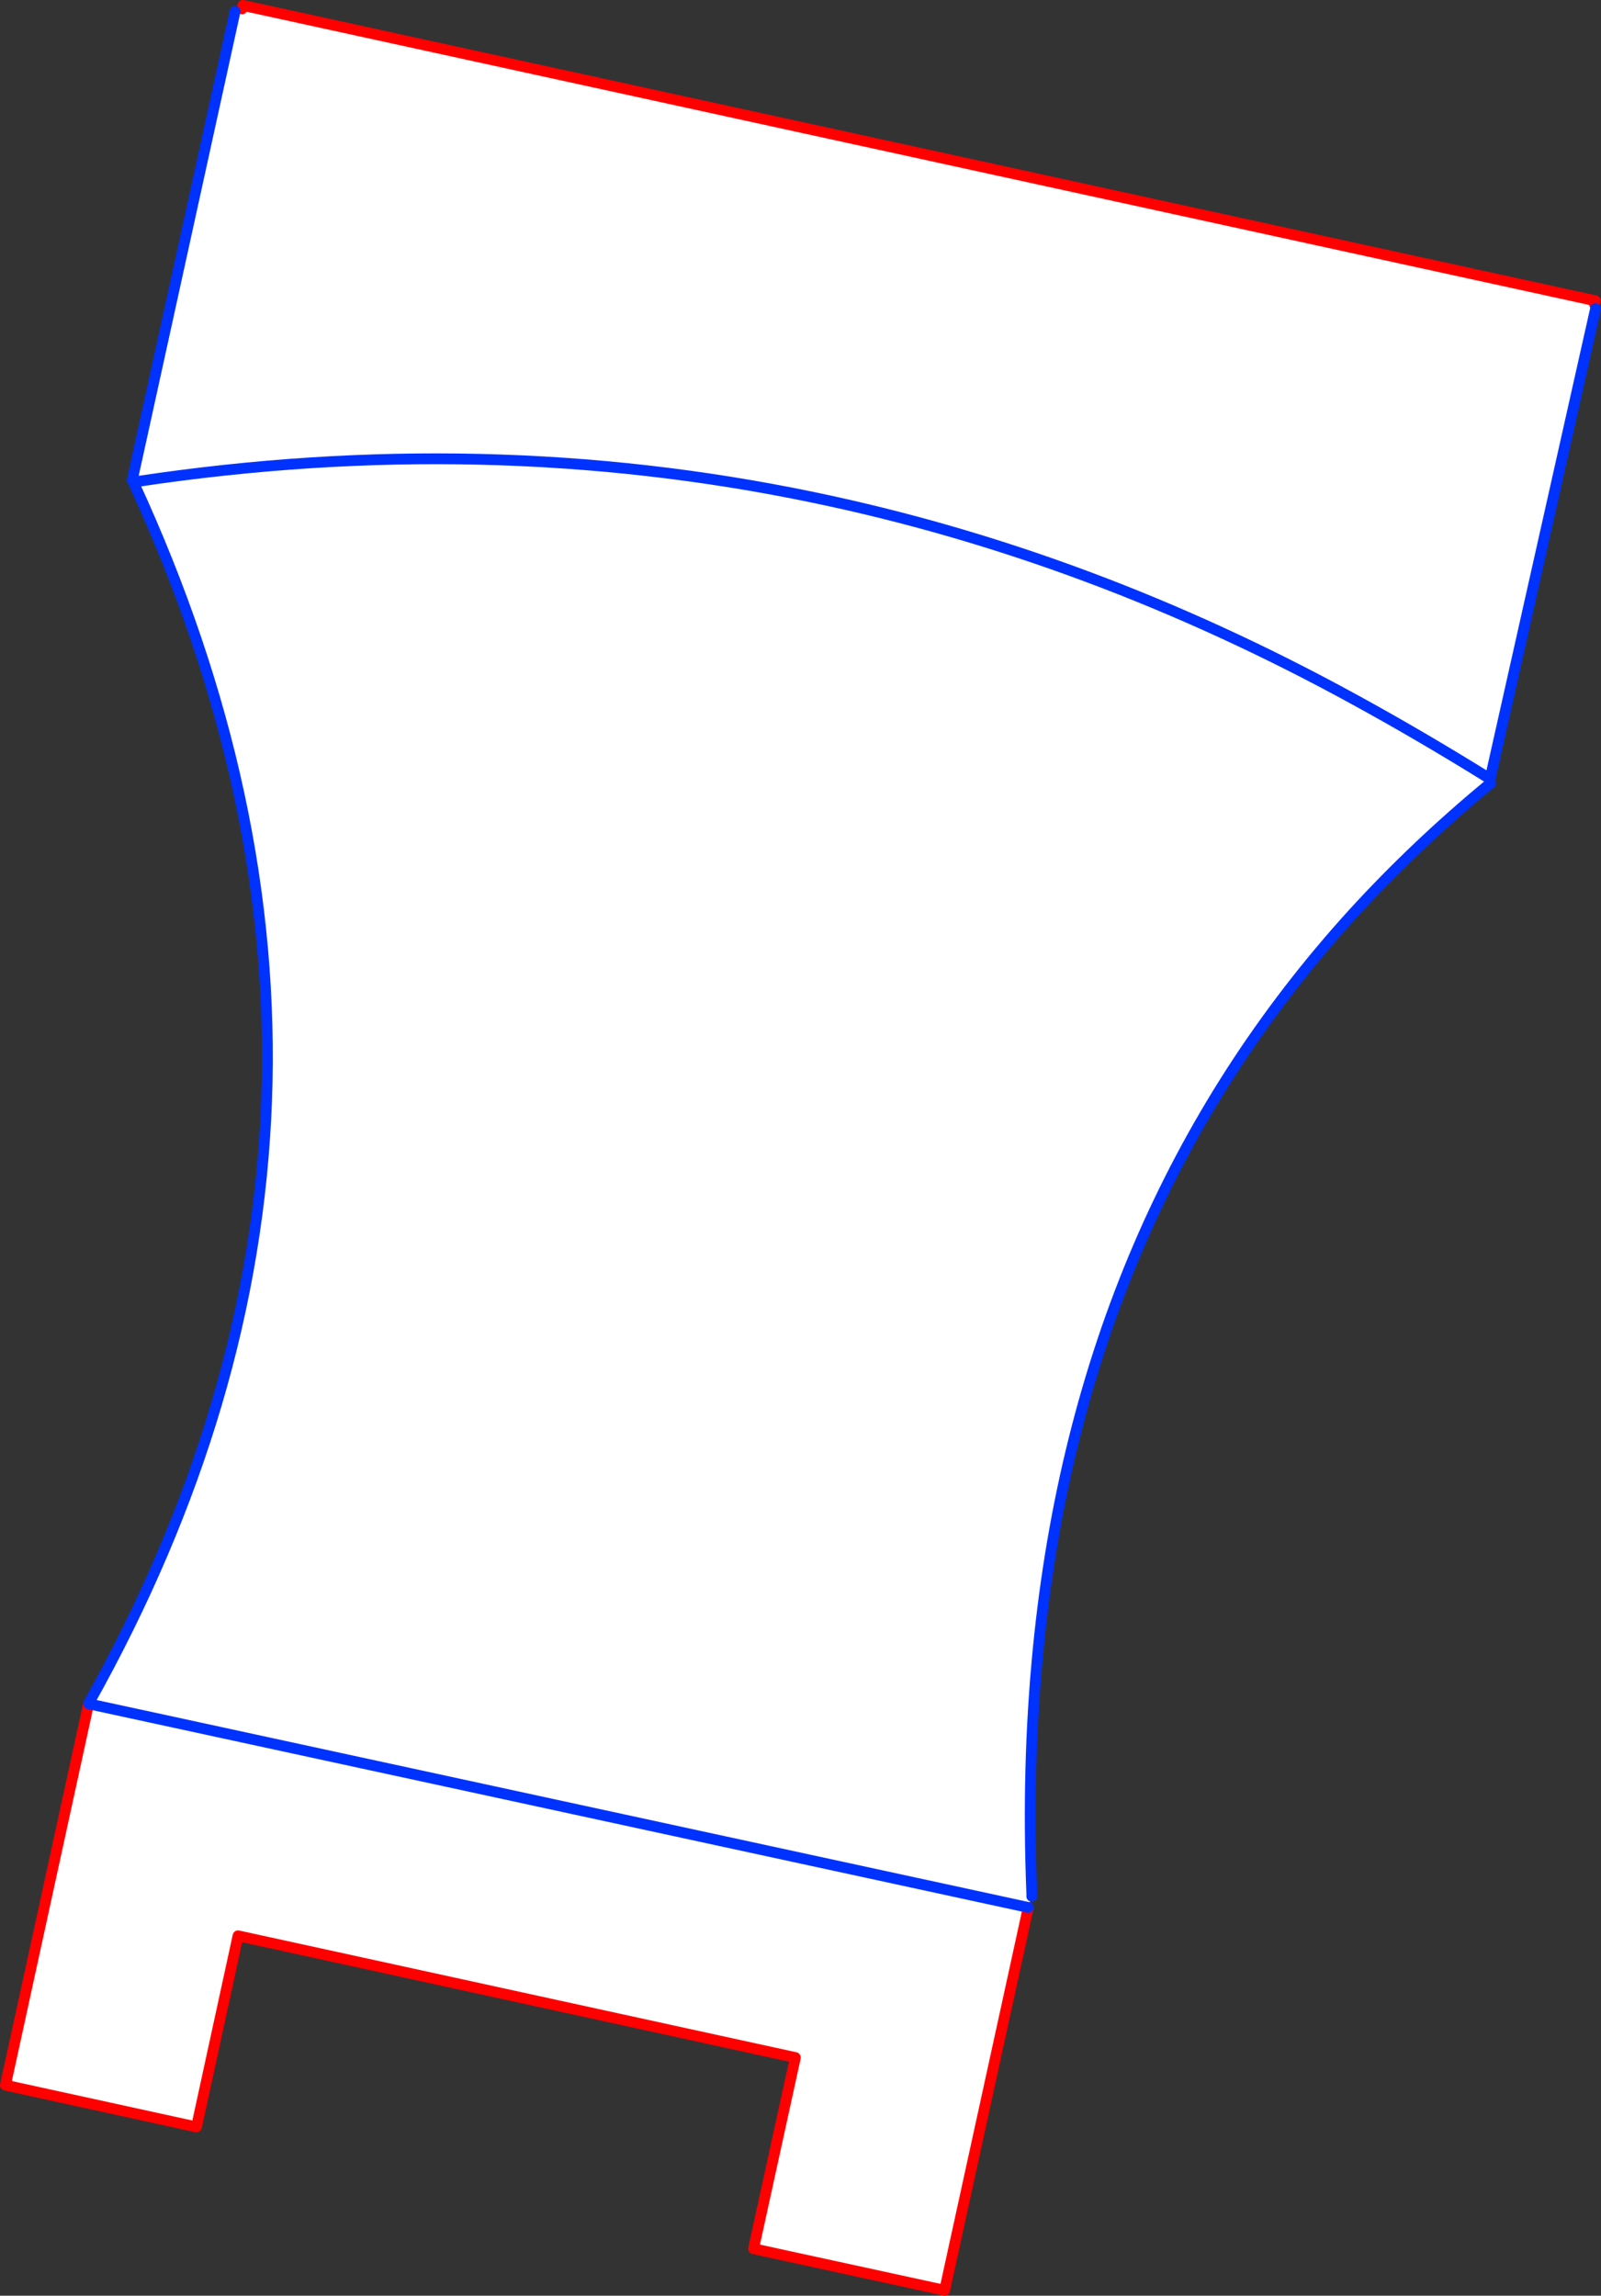
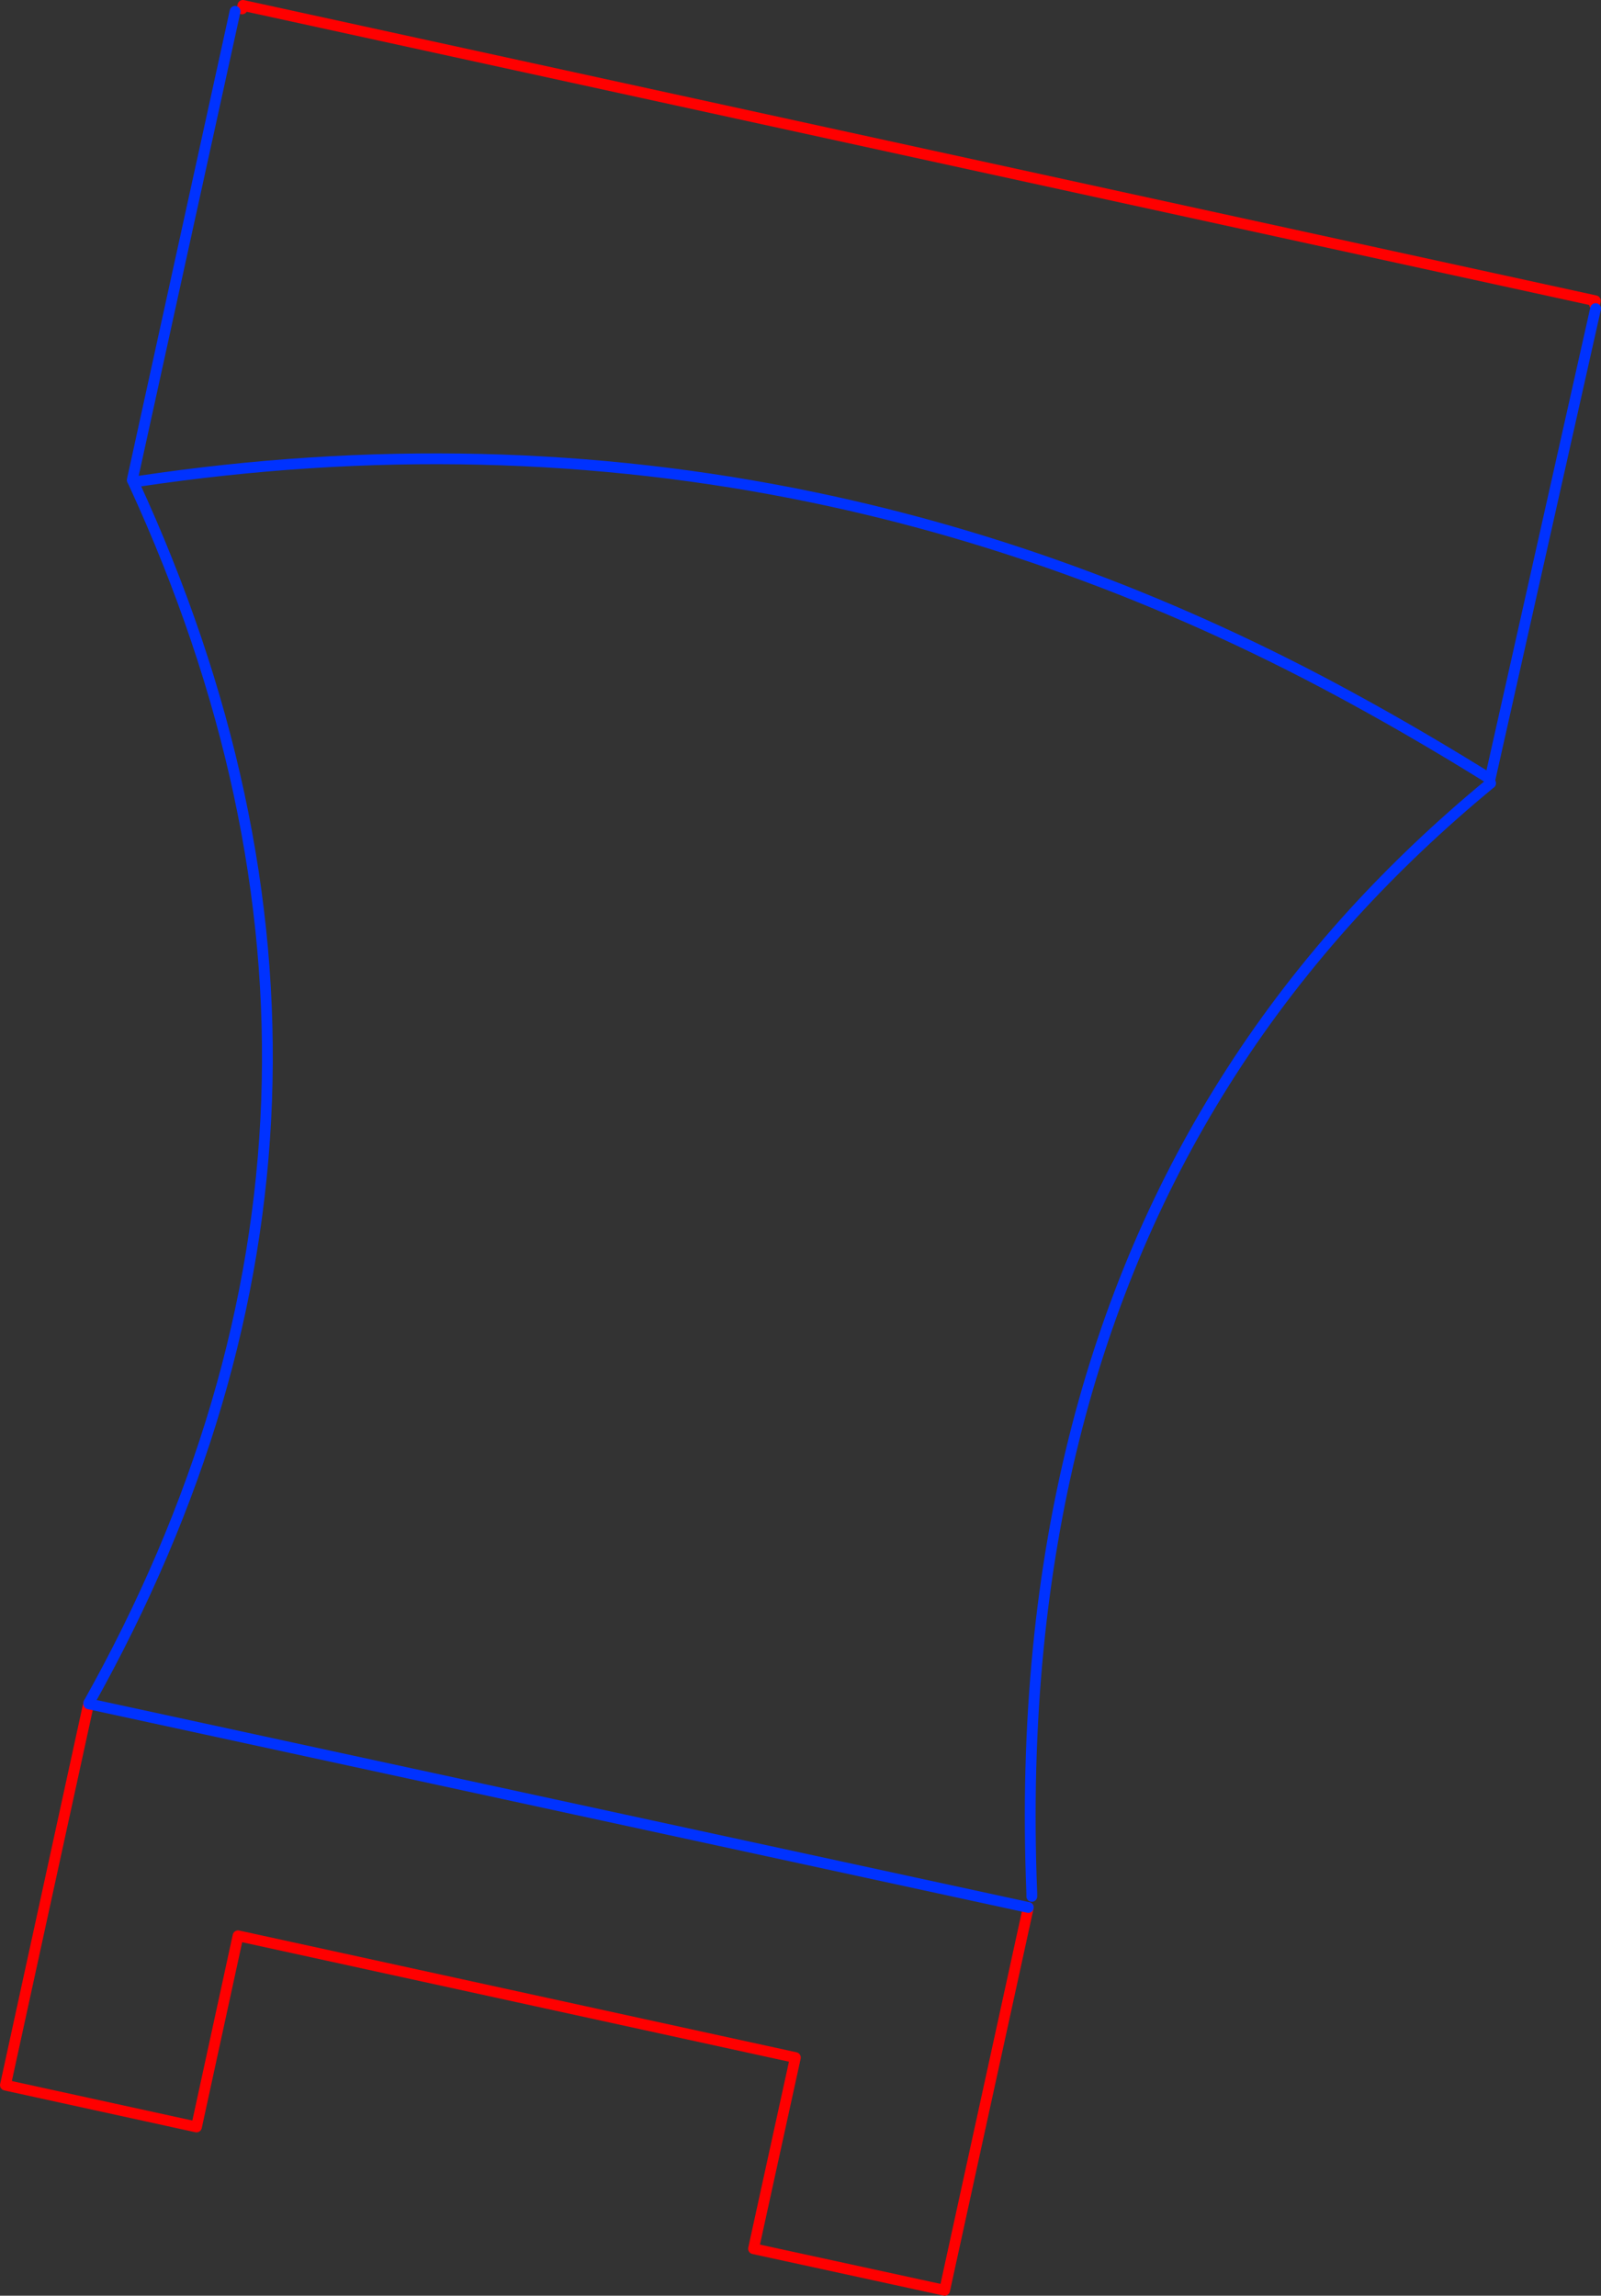
<svg xmlns="http://www.w3.org/2000/svg" height="425.15px" width="296.6px">
  <rect width="100%" height="100%" fill="#333333" stroke="none" />
  <g transform="matrix(1.0, 0.0, 0.0, 1.0, -245.5, -84.9)">
-     <path d="M540.9 141.25 L541.1 142.05 521.55 229.15 521.35 230.0 521.5 230.0 521.45 230.1 Q507.7 241.45 496.15 254.1 445.8 309.45 437.85 390.15 435.7 411.95 436.65 435.55 L436.65 436.1 436.0 438.15 262.45 400.55 436.0 438.15 420.5 509.05 385.1 501.35 392.85 465.95 289.6 443.4 281.9 478.8 247.15 471.2 246.65 470.4 261.8 400.95 262.45 400.55 262.6 400.45 262.0 400.35 261.95 400.3 Q323.65 290.25 270.3 174.4 L270.0 173.8 289.05 87.0 290.35 86.55 290.5 85.9 541.05 140.6 540.9 141.25 M271.05 174.05 Q335.45 164.4 396.1 177.0 447.45 187.65 496.15 214.3 508.7 221.15 521.55 229.15 508.7 221.15 496.15 214.3 447.45 187.65 396.1 177.0 335.45 164.4 271.05 174.05" fill="#ffffff" fill-rule="evenodd" stroke="none" />
    <path d="M540.9 141.25 L541.05 140.6 290.5 85.9 290.35 86.55 M261.95 400.3 L262.0 400.35 262.6 400.45 262.45 400.55 261.8 400.95 261.95 400.45 261.95 400.3 M436.0 438.15 L420.5 509.05 385.1 501.35 392.85 465.95 289.6 443.4 281.9 478.8 247.15 471.2 246.5 471.05 246.65 470.4 261.8 400.95 M247.15 471.2 L246.65 470.4" fill="none" stroke="#ff0000" stroke-linecap="round" stroke-linejoin="round" stroke-width="2.0" />
    <path d="M289.05 87.0 L270.0 173.8 270.3 174.4 Q323.65 290.25 261.95 400.3 M262.45 400.55 L436.0 438.15 M436.65 436.1 L436.65 435.55 Q435.7 411.95 437.85 390.15 445.8 309.45 496.15 254.1 507.7 241.45 521.45 230.1 L521.65 229.95 521.5 230.0 521.35 230.0 521.55 229.15 Q508.7 221.15 496.15 214.3 447.45 187.65 396.1 177.0 335.45 164.4 271.05 174.05 M521.55 229.15 L541.1 142.05 M262.45 400.55 L261.95 400.45" fill="none" stroke="#0032ff" stroke-linecap="round" stroke-linejoin="round" stroke-width="2.0" />
  </g>
</svg>